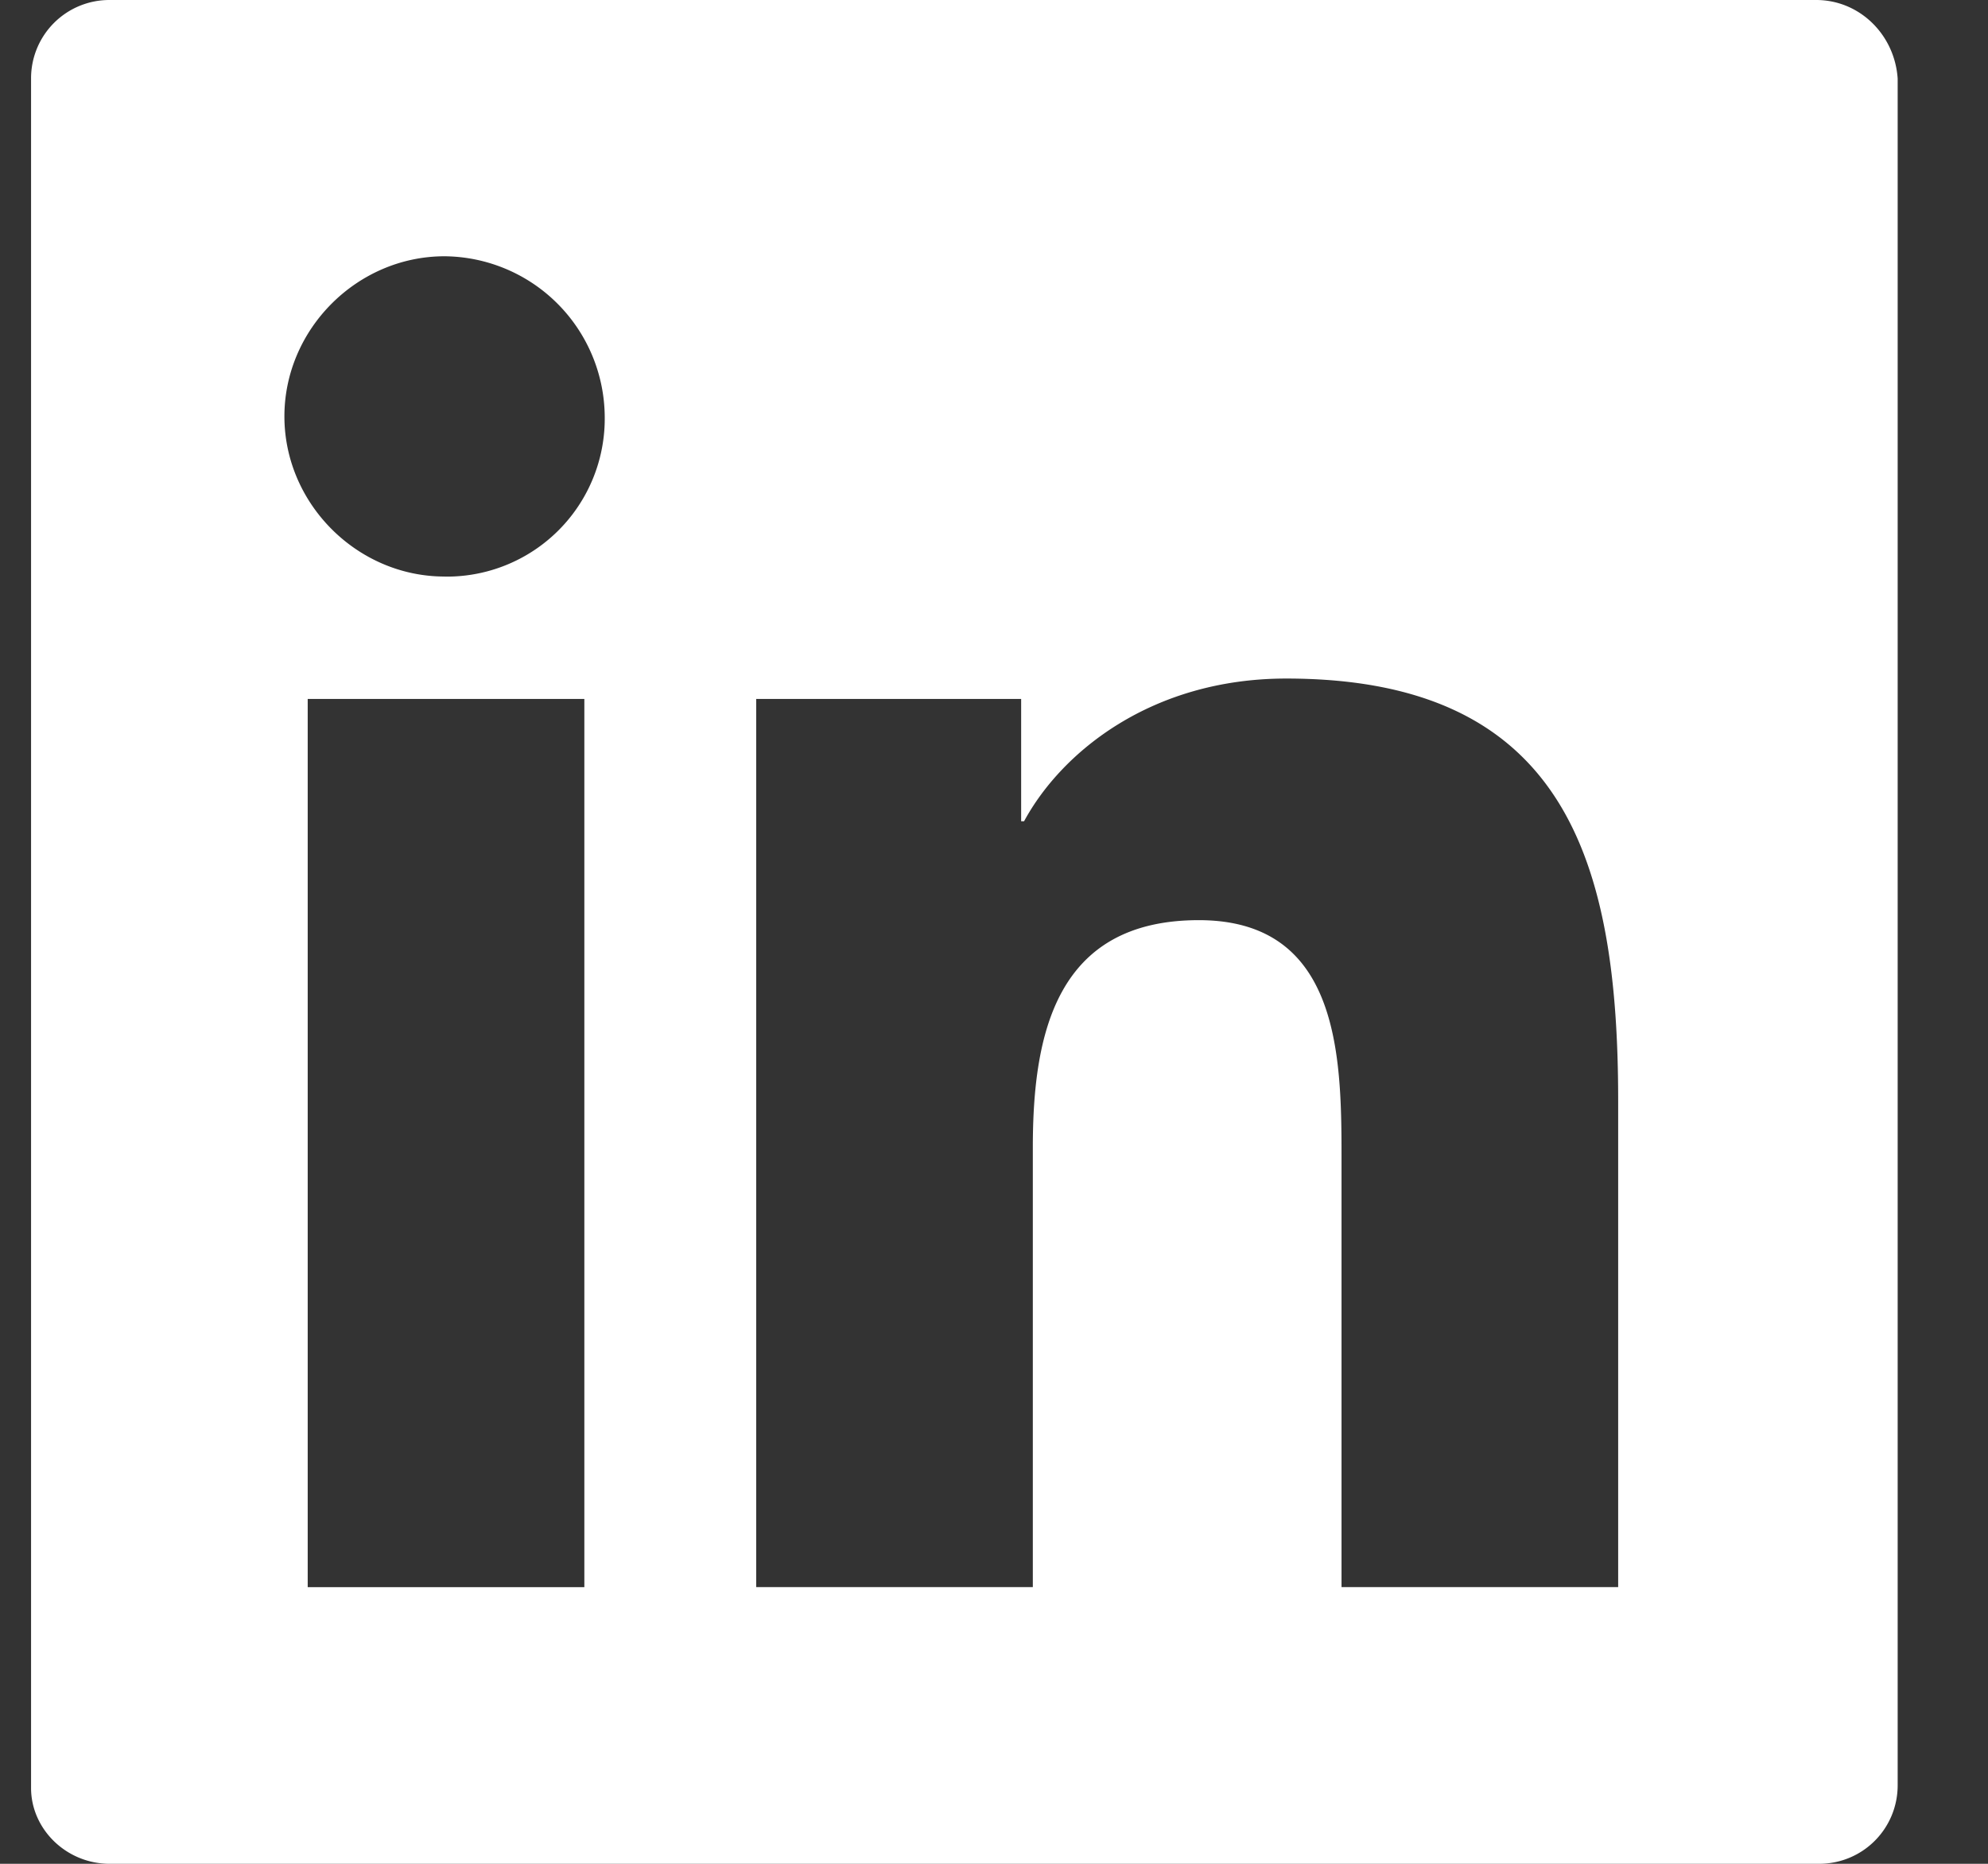
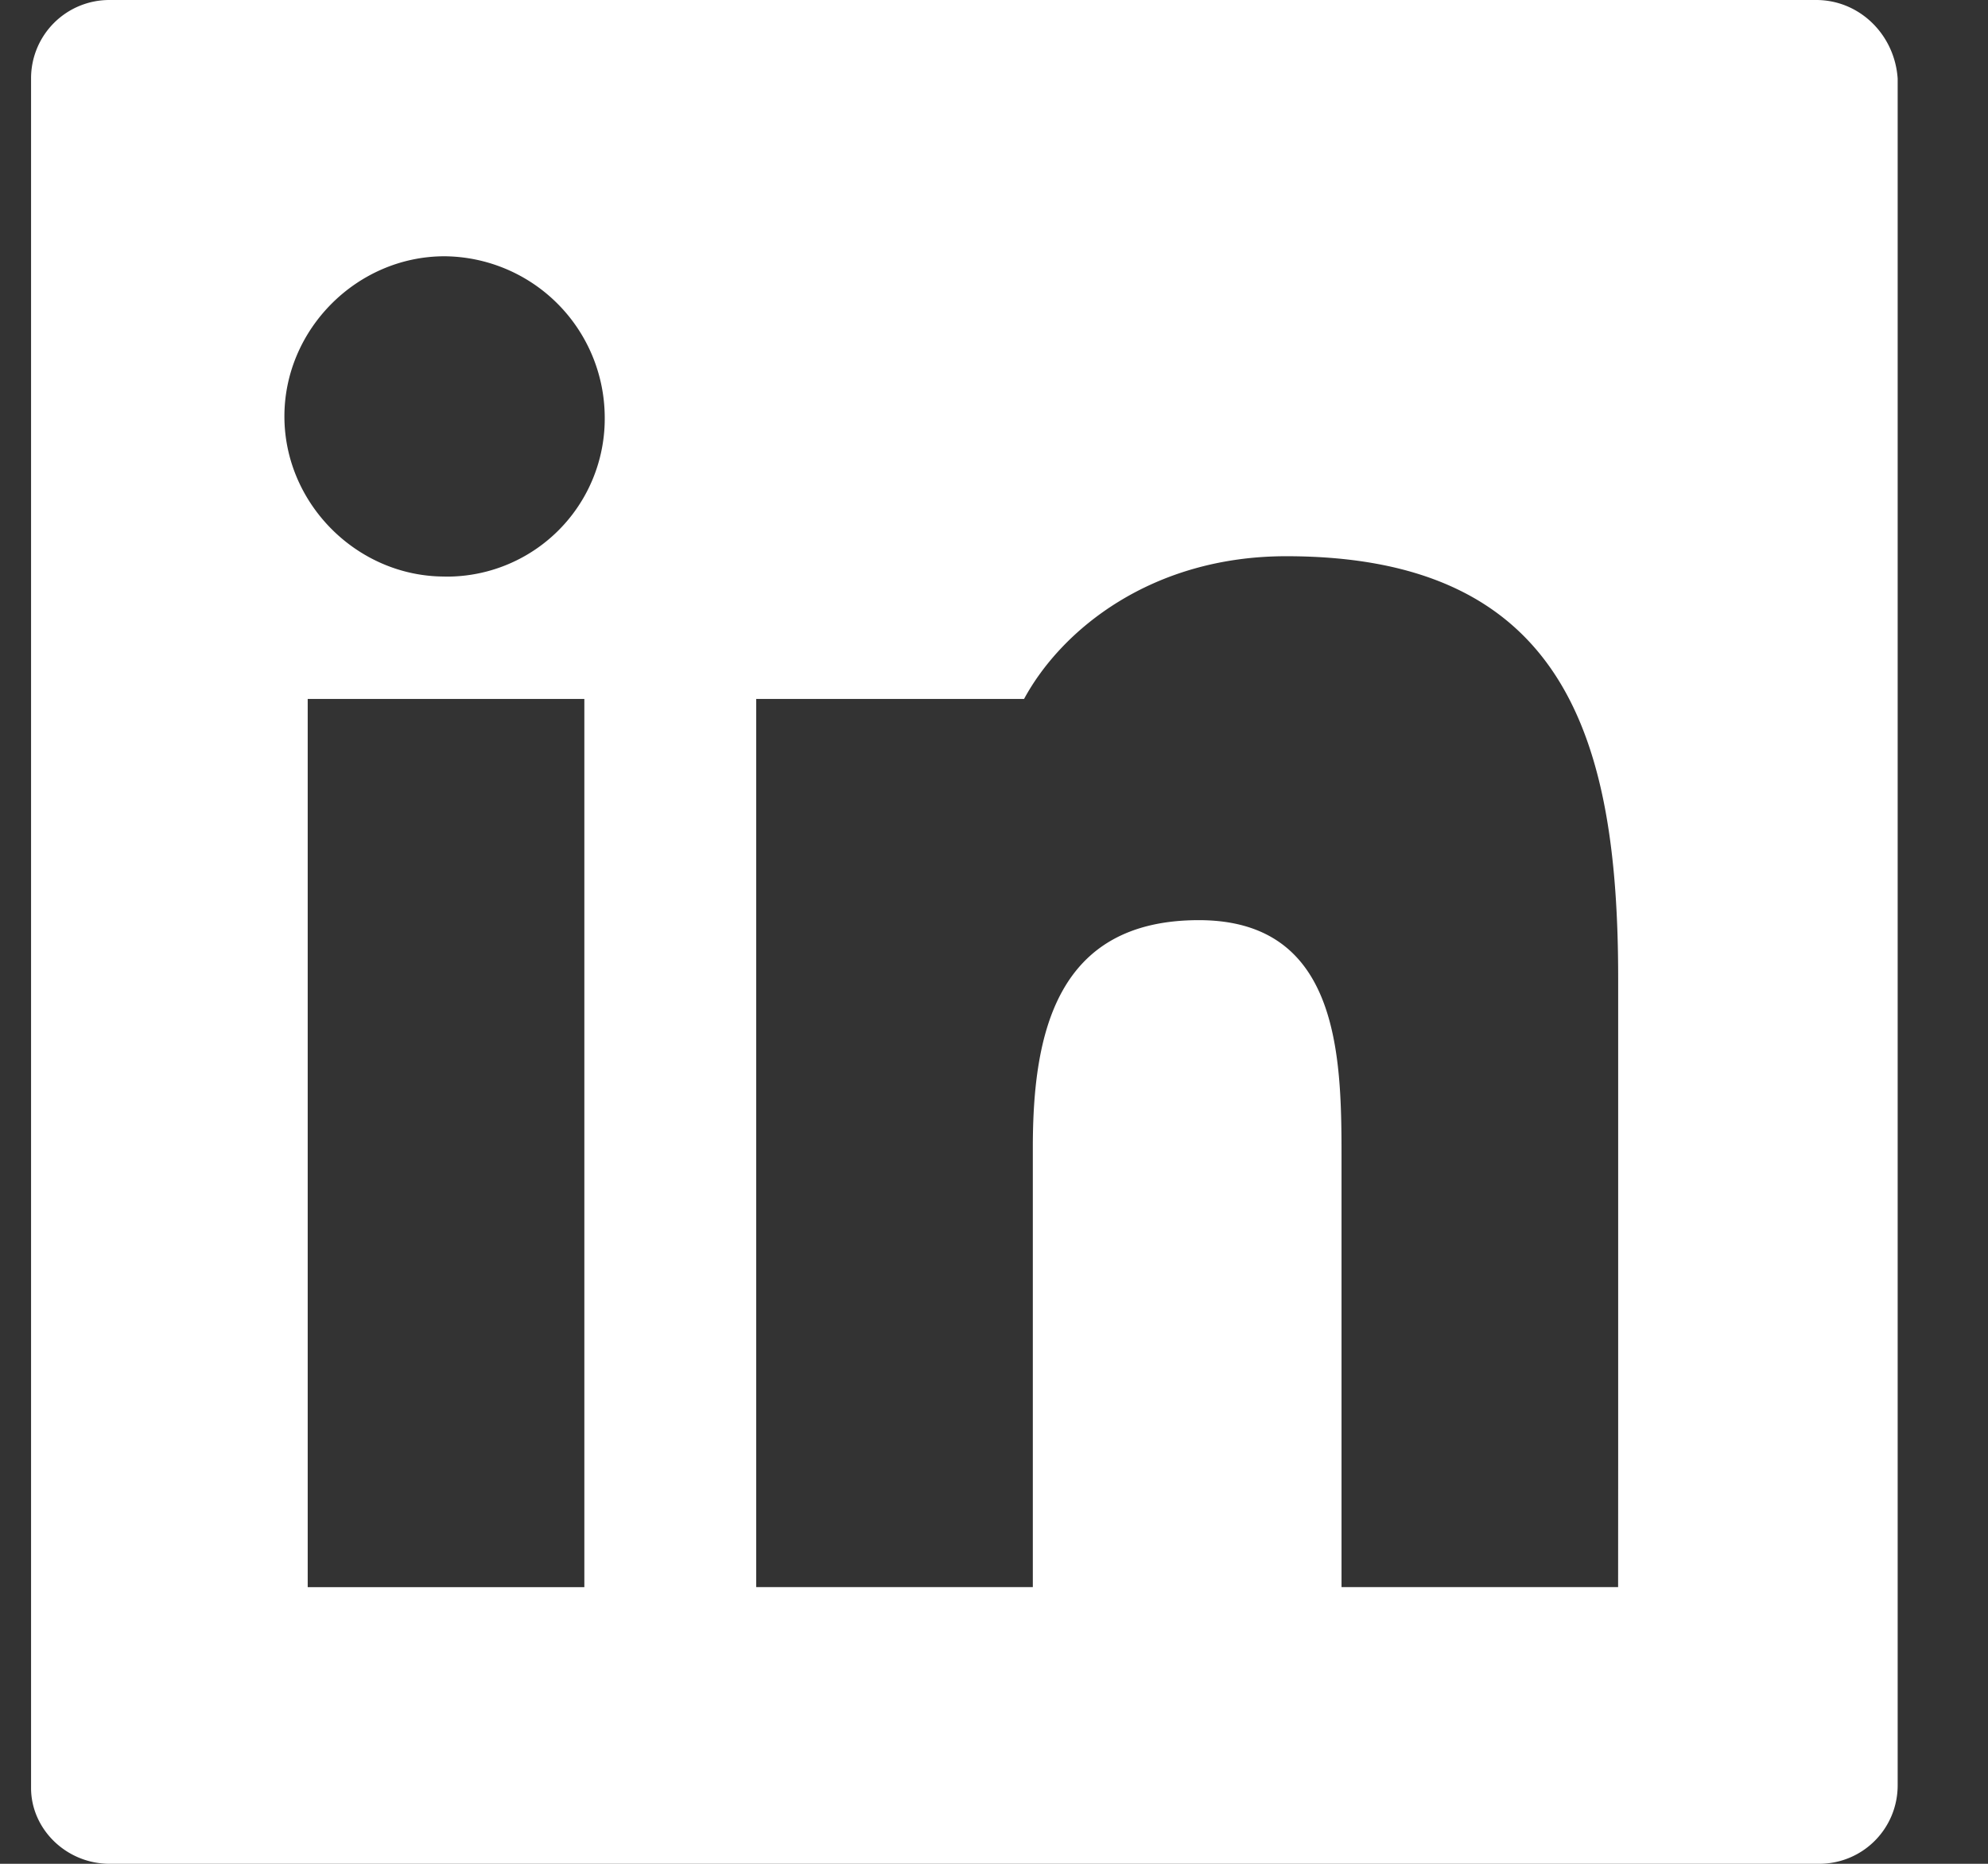
<svg xmlns="http://www.w3.org/2000/svg" width="32" height="30">
  <rect width="100%" height="100%" fill="#333333" stroke="none" />
-   <path d="M29.234 0H1.766A1.26 1.26 0 00.5 1.266V28.78c0 .658.563 1.22 1.266 1.22H29.28c.703 0 1.266-.563 1.266-1.266V1.266C30.5.562 29.937 0 29.234 0zM9.406 25.547H4.953V11.25h4.453v14.297zM7.156 9.28c-1.406 0-2.578-1.172-2.578-2.578S5.75 4.125 7.156 4.125a2.6 2.6 0 012.578 2.578 2.542 2.542 0 01-2.578 2.578zm18.89 16.266h-4.452v-6.938c0-1.64-.047-3.797-2.297-3.797-2.297 0-2.672 1.829-2.672 3.657v7.078h-4.453V11.25h4.265v1.969h.047c.61-1.125 2.063-2.297 4.22-2.297 4.5 0 5.343 2.953 5.343 6.797v7.828z" fill="#FFF" />
+   <path d="M29.234 0H1.766A1.26 1.26 0 00.5 1.266V28.78c0 .658.563 1.22 1.266 1.22H29.28c.703 0 1.266-.563 1.266-1.266V1.266C30.5.562 29.937 0 29.234 0zM9.406 25.547H4.953V11.25h4.453v14.297zM7.156 9.28c-1.406 0-2.578-1.172-2.578-2.578S5.75 4.125 7.156 4.125a2.6 2.6 0 012.578 2.578 2.542 2.542 0 01-2.578 2.578zm18.89 16.266h-4.452v-6.938c0-1.64-.047-3.797-2.297-3.797-2.297 0-2.672 1.829-2.672 3.657v7.078h-4.453V11.25h4.265h.047c.61-1.125 2.063-2.297 4.22-2.297 4.5 0 5.343 2.953 5.343 6.797v7.828z" fill="#FFF" />
</svg>